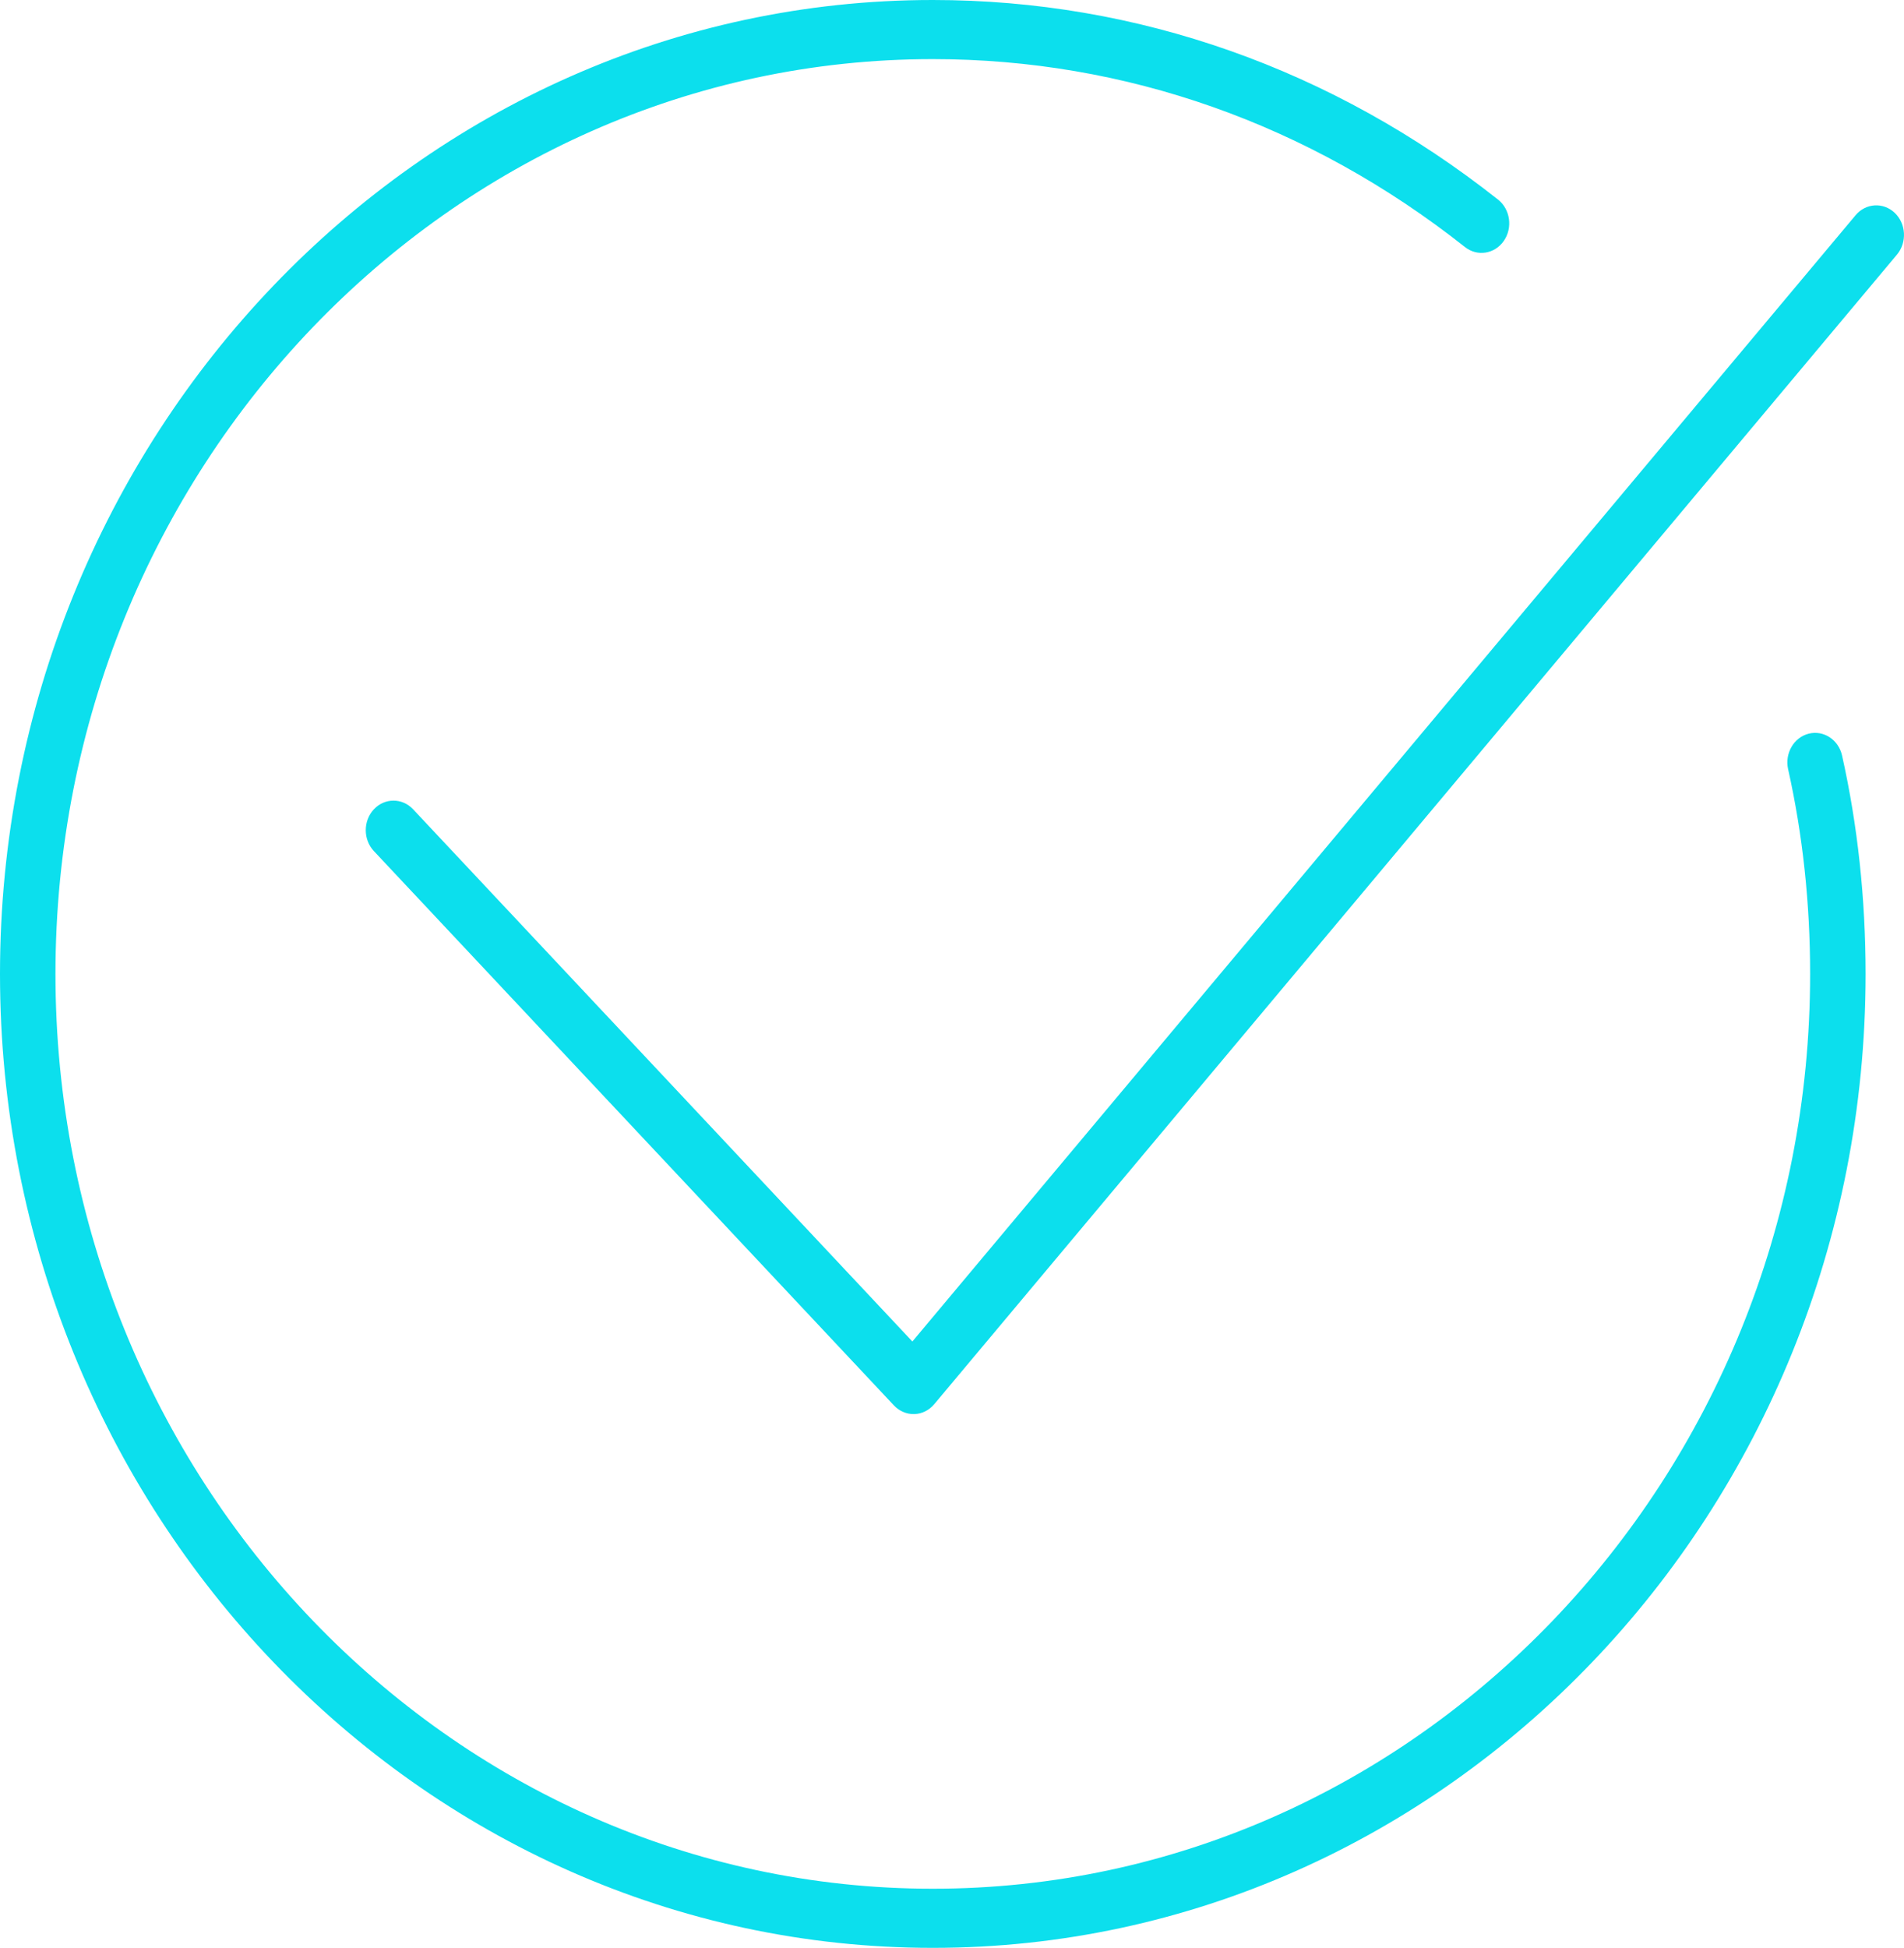
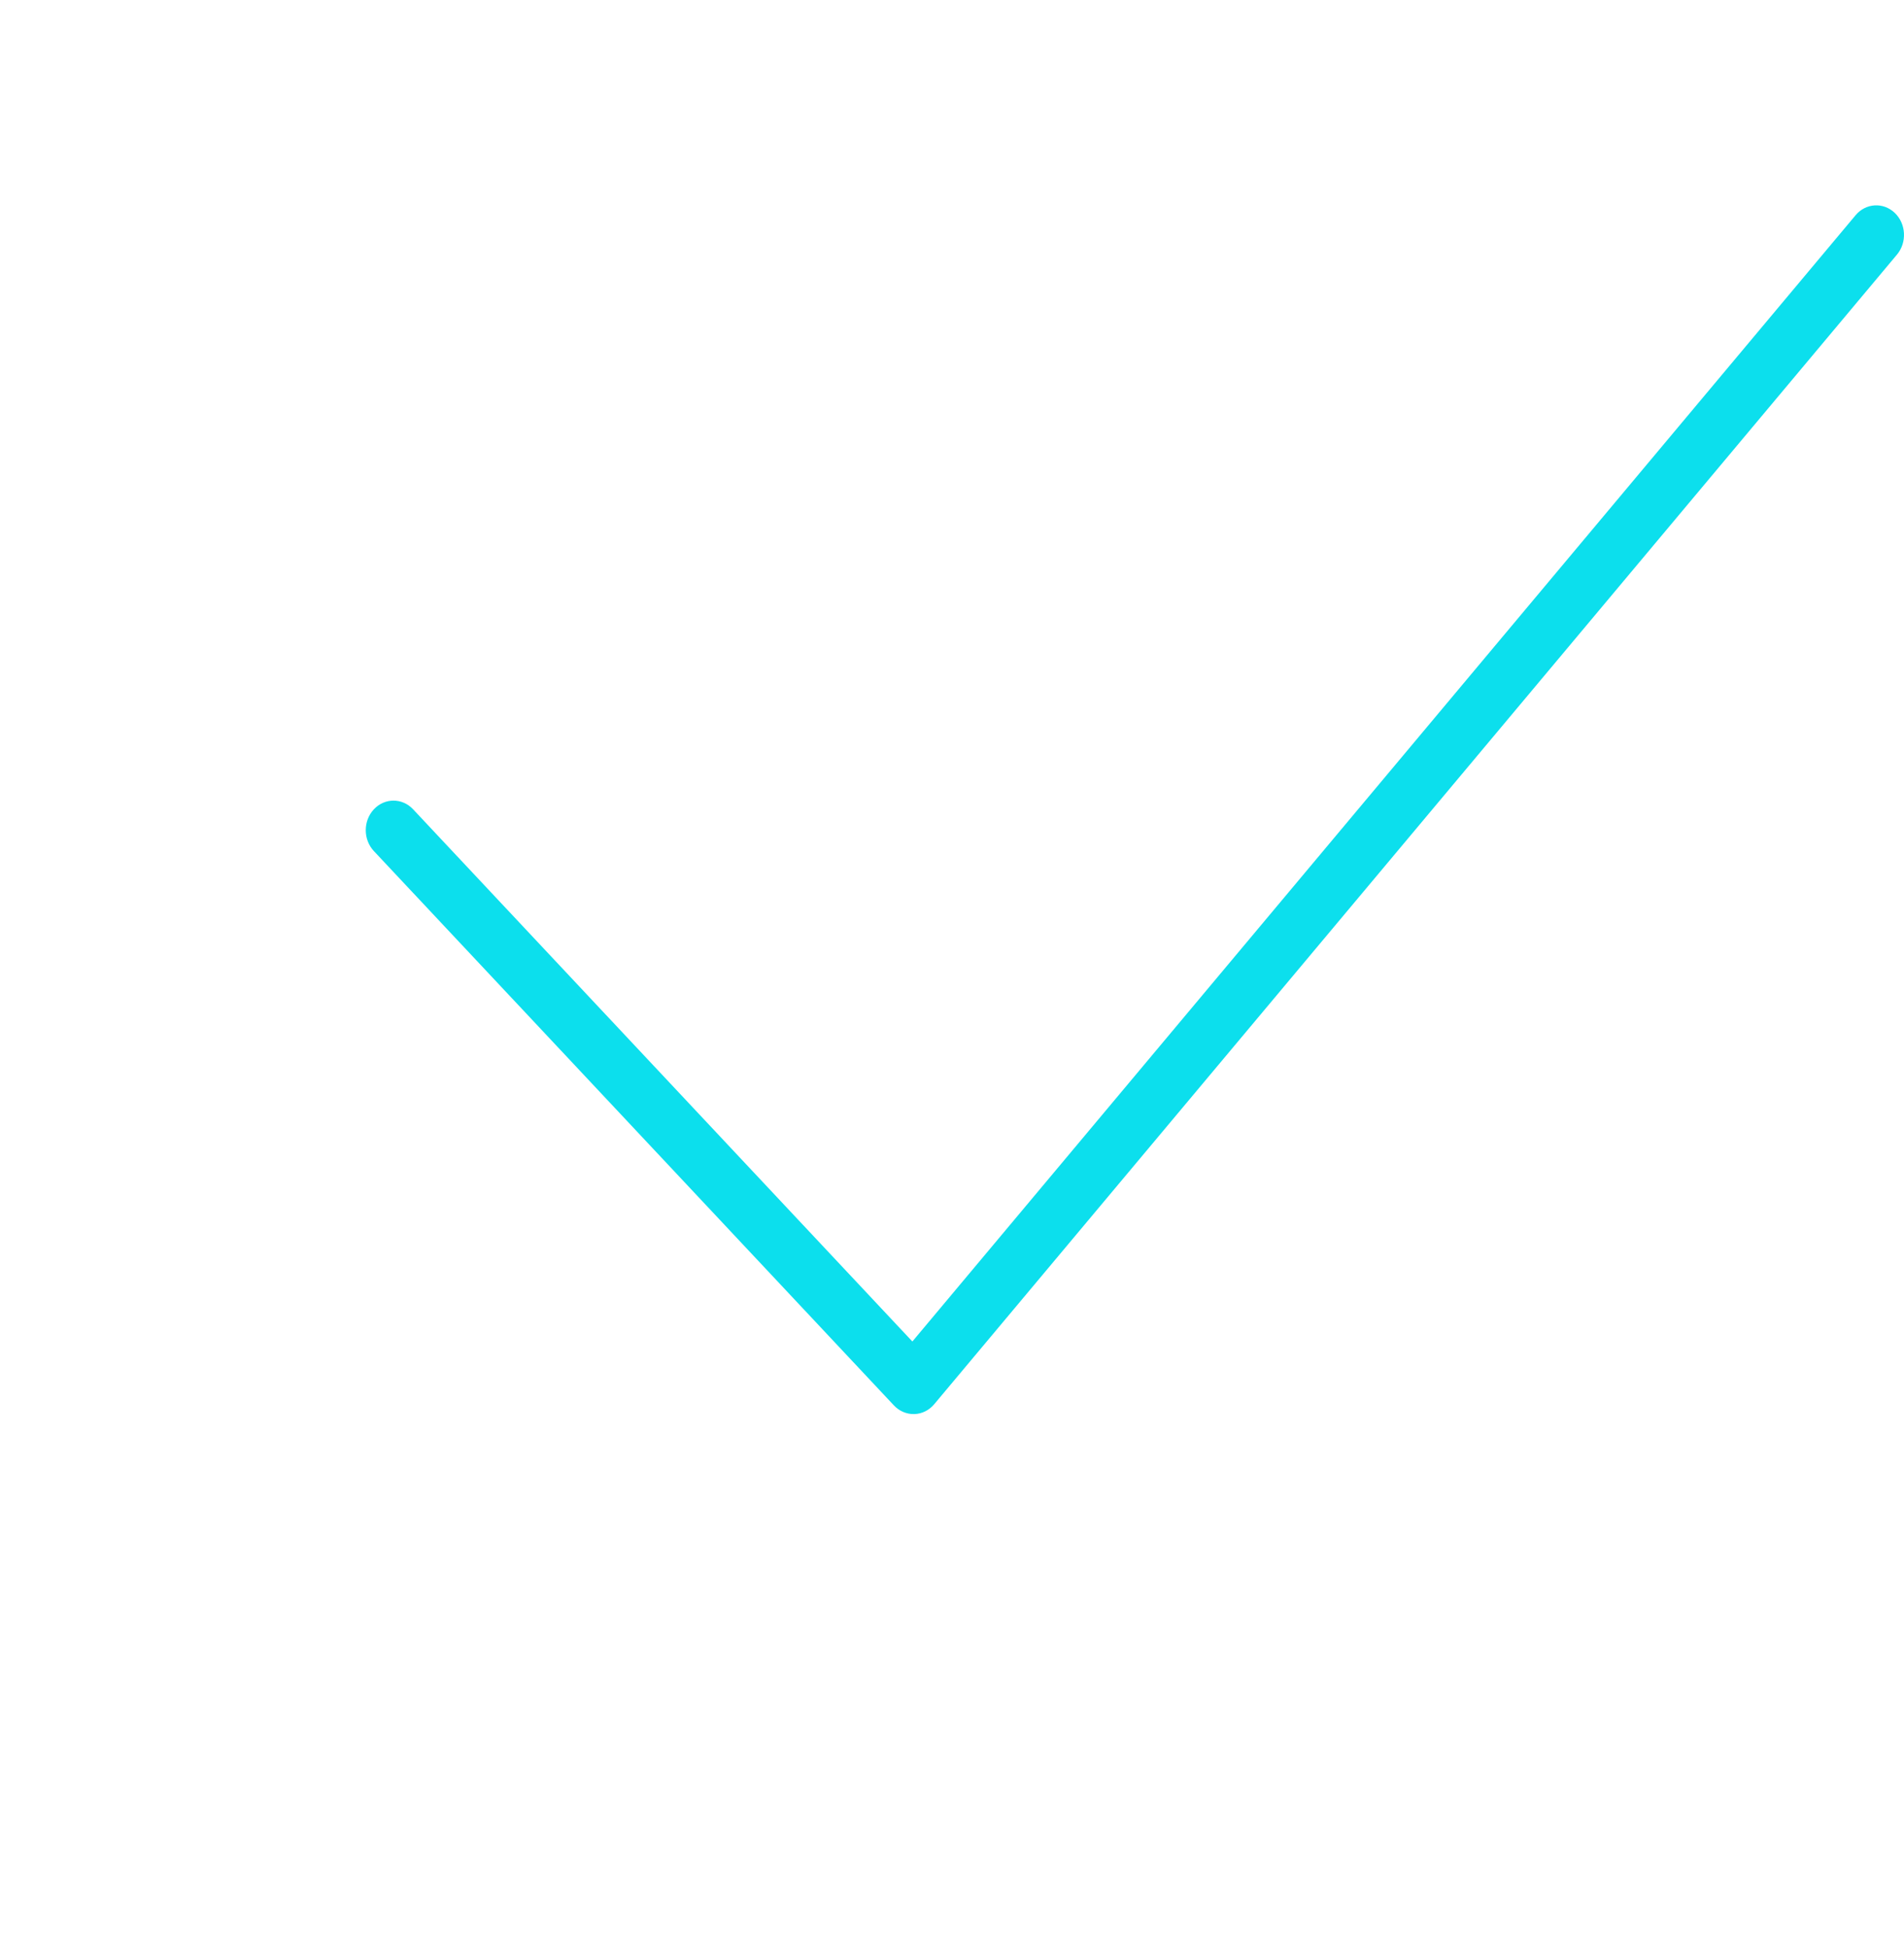
<svg xmlns="http://www.w3.org/2000/svg" width="132" height="135" viewBox="0 0 132 135" fill="none">
-   <path d="M127.707 52.367C127.461 51.267 126.426 50.587 125.39 50.849C124.358 51.112 123.72 52.216 123.967 53.317C124.978 57.835 125.492 62.607 125.492 67.501C125.492 102.461 98.207 130.902 64.668 130.902C31.13 130.902 3.845 102.461 3.845 67.501C3.845 32.539 31.13 4.097 64.668 4.097C78.026 4.097 90.785 8.601 101.565 17.124C102.415 17.797 103.622 17.608 104.254 16.699C104.886 15.79 104.708 14.507 103.855 13.833C92.408 4.782 78.857 0 64.668 0C29.01 0 0 30.28 0 67.501C0 104.72 29.01 135 64.668 135C100.327 135 129.337 104.72 129.337 67.501C129.337 62.289 128.788 57.198 127.707 52.367Z" fill="#0CDFED" />
  <path d="M63.334 98.005C62.824 98.005 62.336 97.79 61.974 97.406L25.921 58.987C25.17 58.187 25.17 56.89 25.921 56.089C26.671 55.289 27.888 55.289 28.639 56.089L63.253 92.975L128.644 14.916C129.351 14.072 130.566 13.999 131.358 14.753C132.15 15.507 132.218 16.802 131.512 17.646L64.767 97.322C64.415 97.742 63.916 97.99 63.388 98.005C63.37 98.005 63.352 98.005 63.334 98.005Z" fill="#0CDFED" />
</svg>